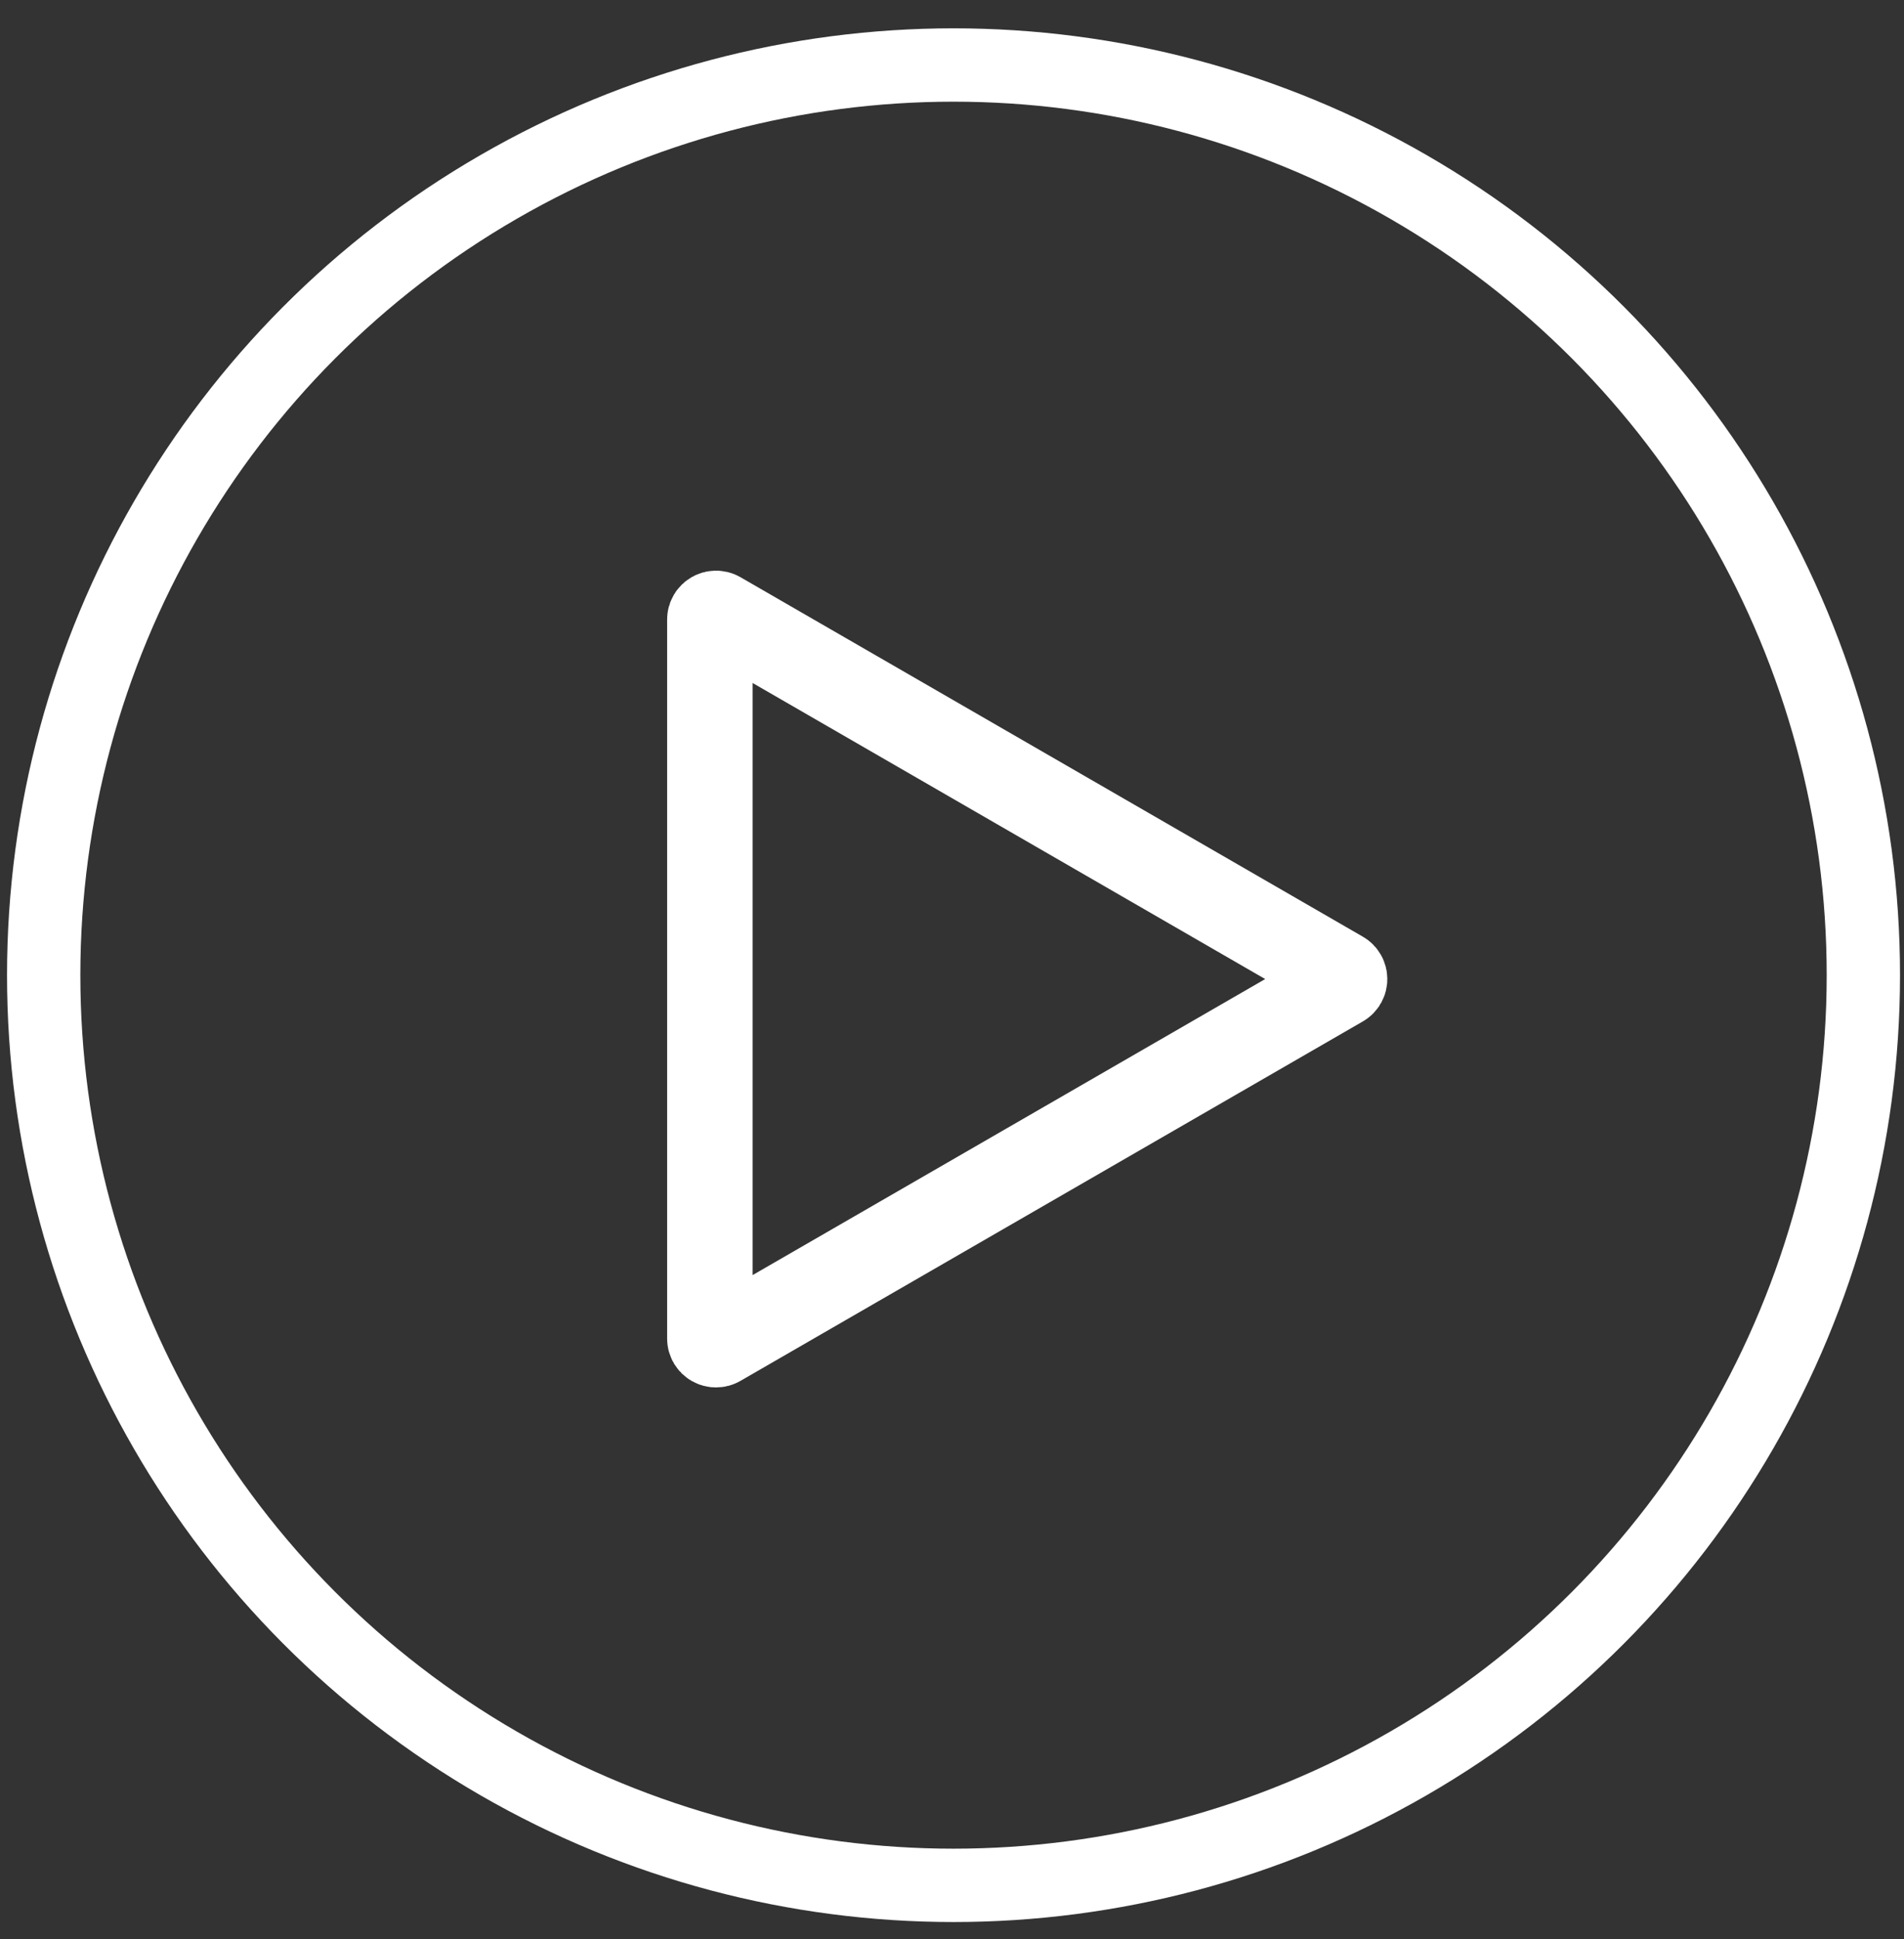
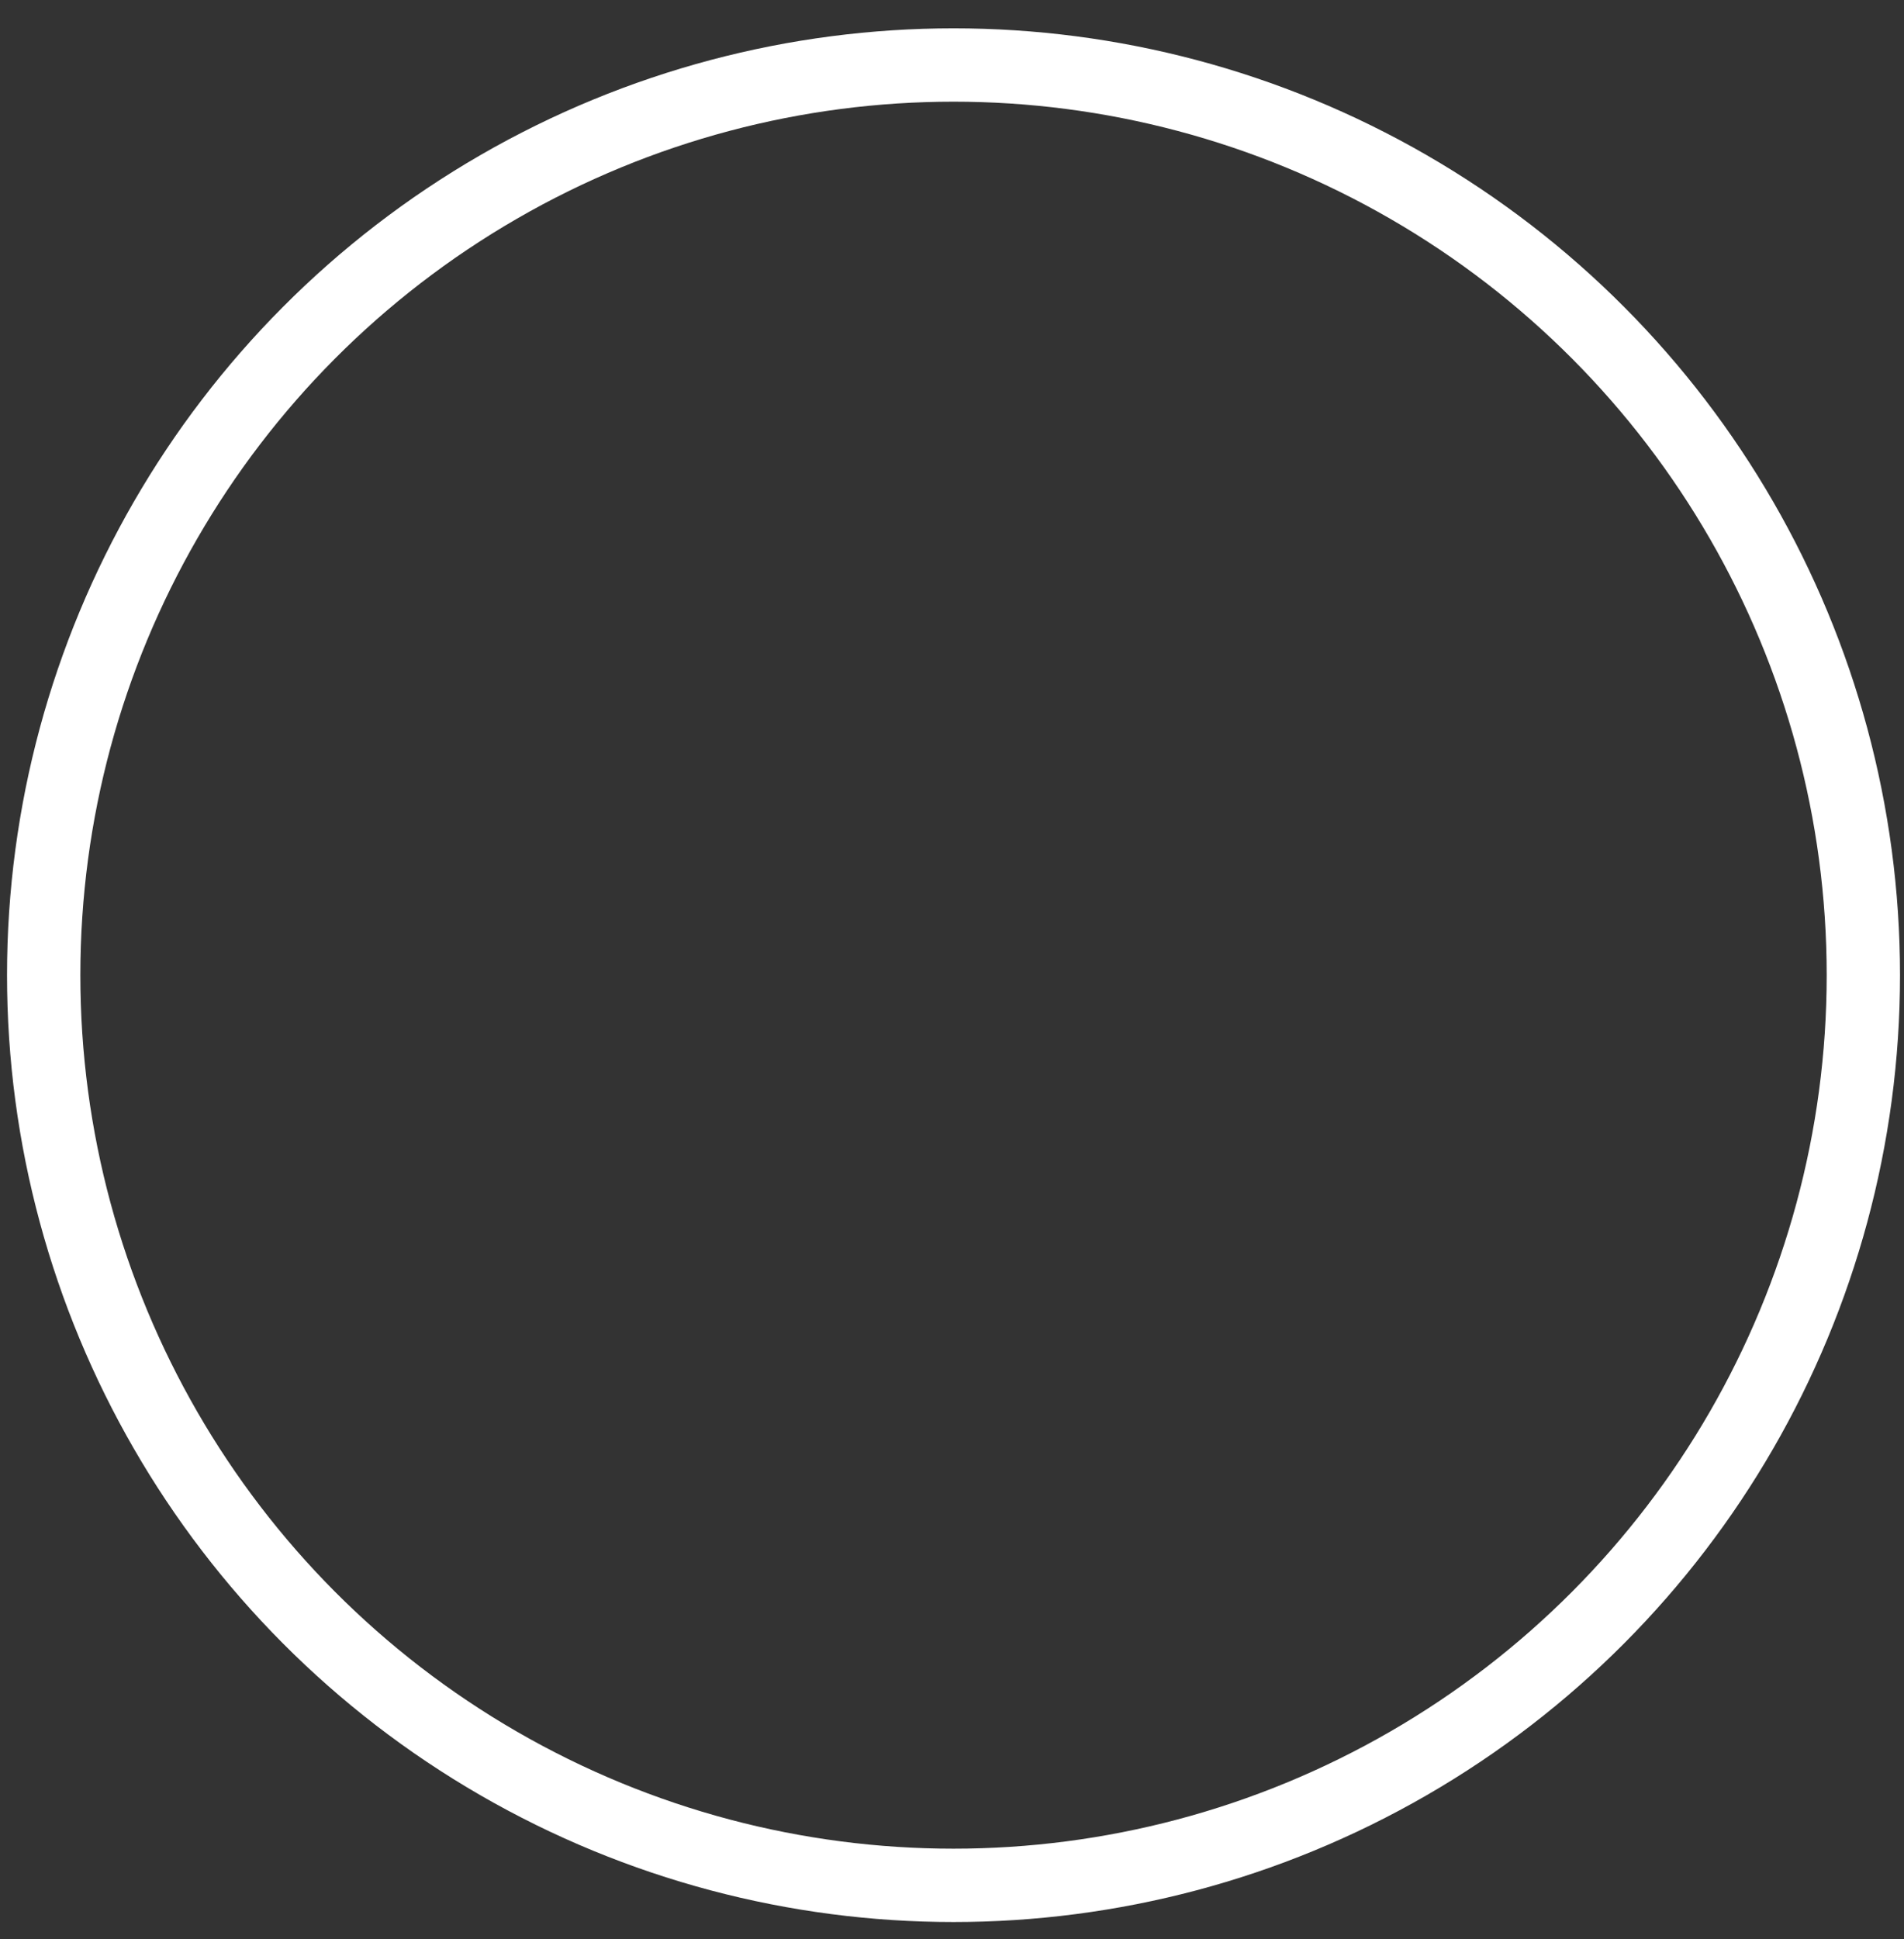
<svg xmlns="http://www.w3.org/2000/svg" width="55" height="56" viewBox="0 0 55 56" fill="none">
  <rect x="0" y="0" width="55" height="56" fill="#333333" stroke="none" />
  <circle cx="27.544" cy="28.159" r="26.282" stroke="white" stroke-width="2.118" />
-   <path d="M38.752 28.424L20.771 38.805C20.653 38.873 20.506 38.788 20.506 38.652L20.506 17.889C20.506 17.753 20.653 17.669 20.771 17.736L38.752 28.118C38.87 28.186 38.87 28.356 38.752 28.424Z" stroke="white" stroke-width="2.47" />
</svg>